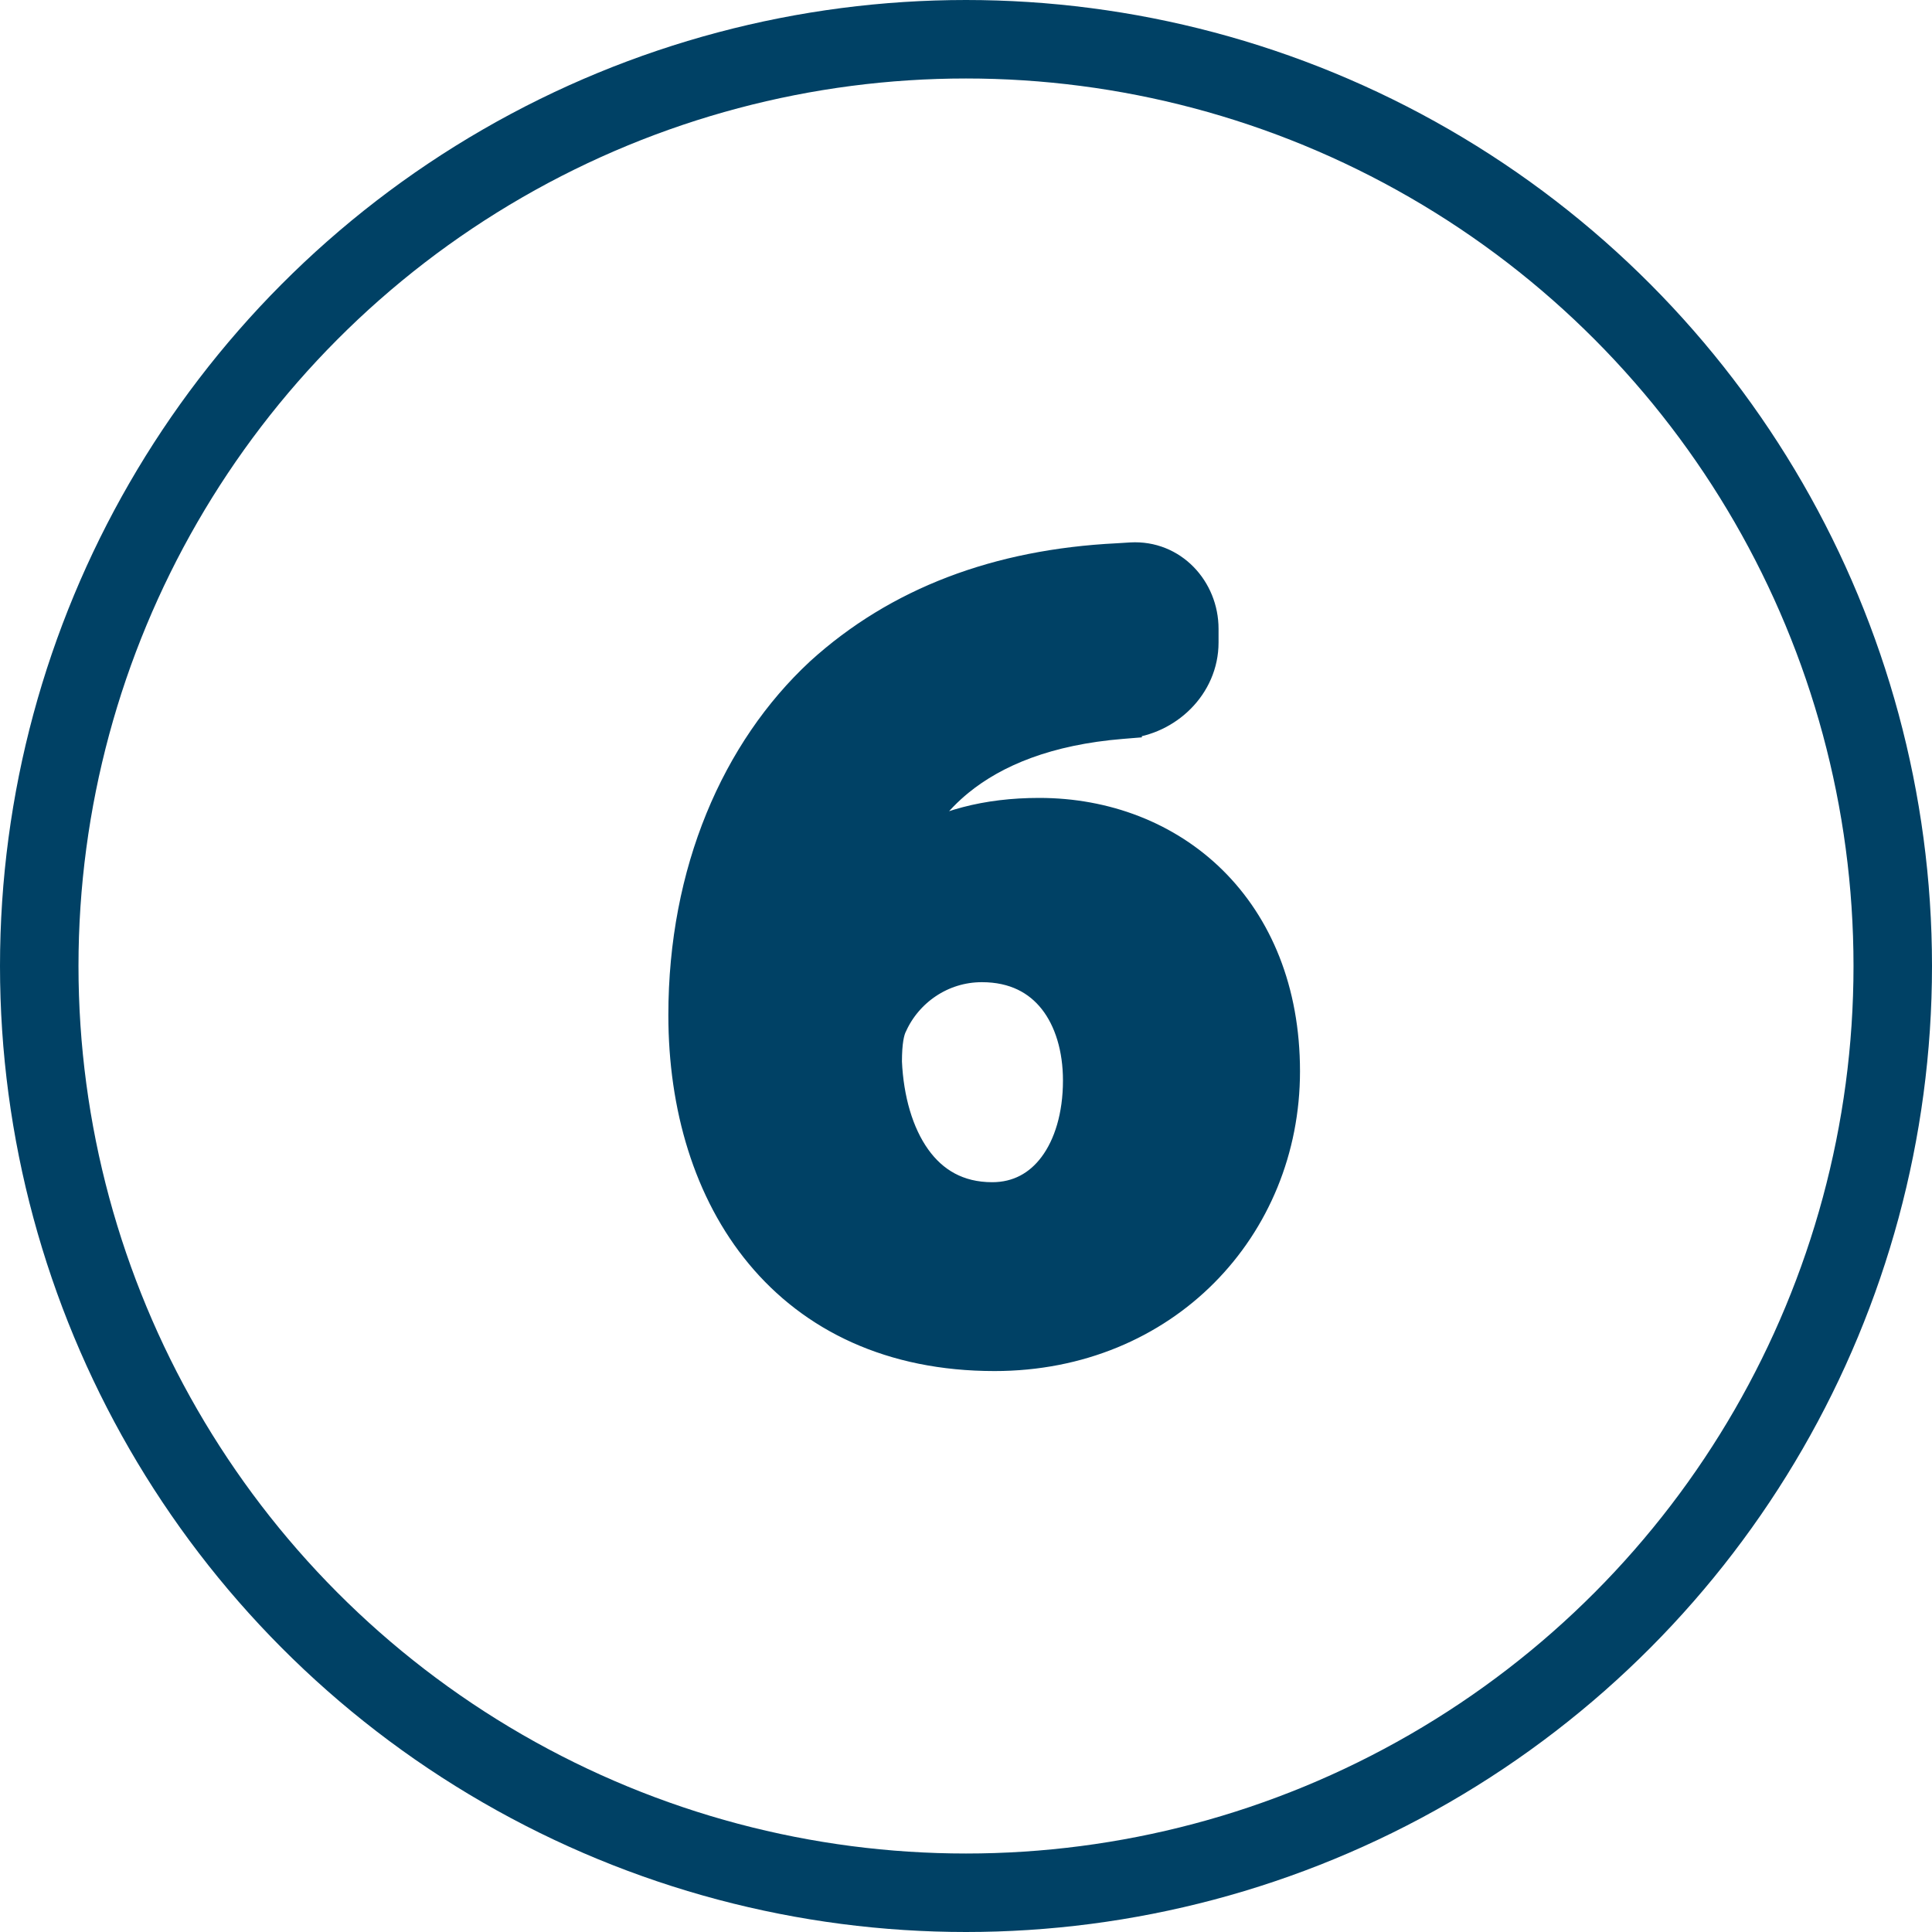
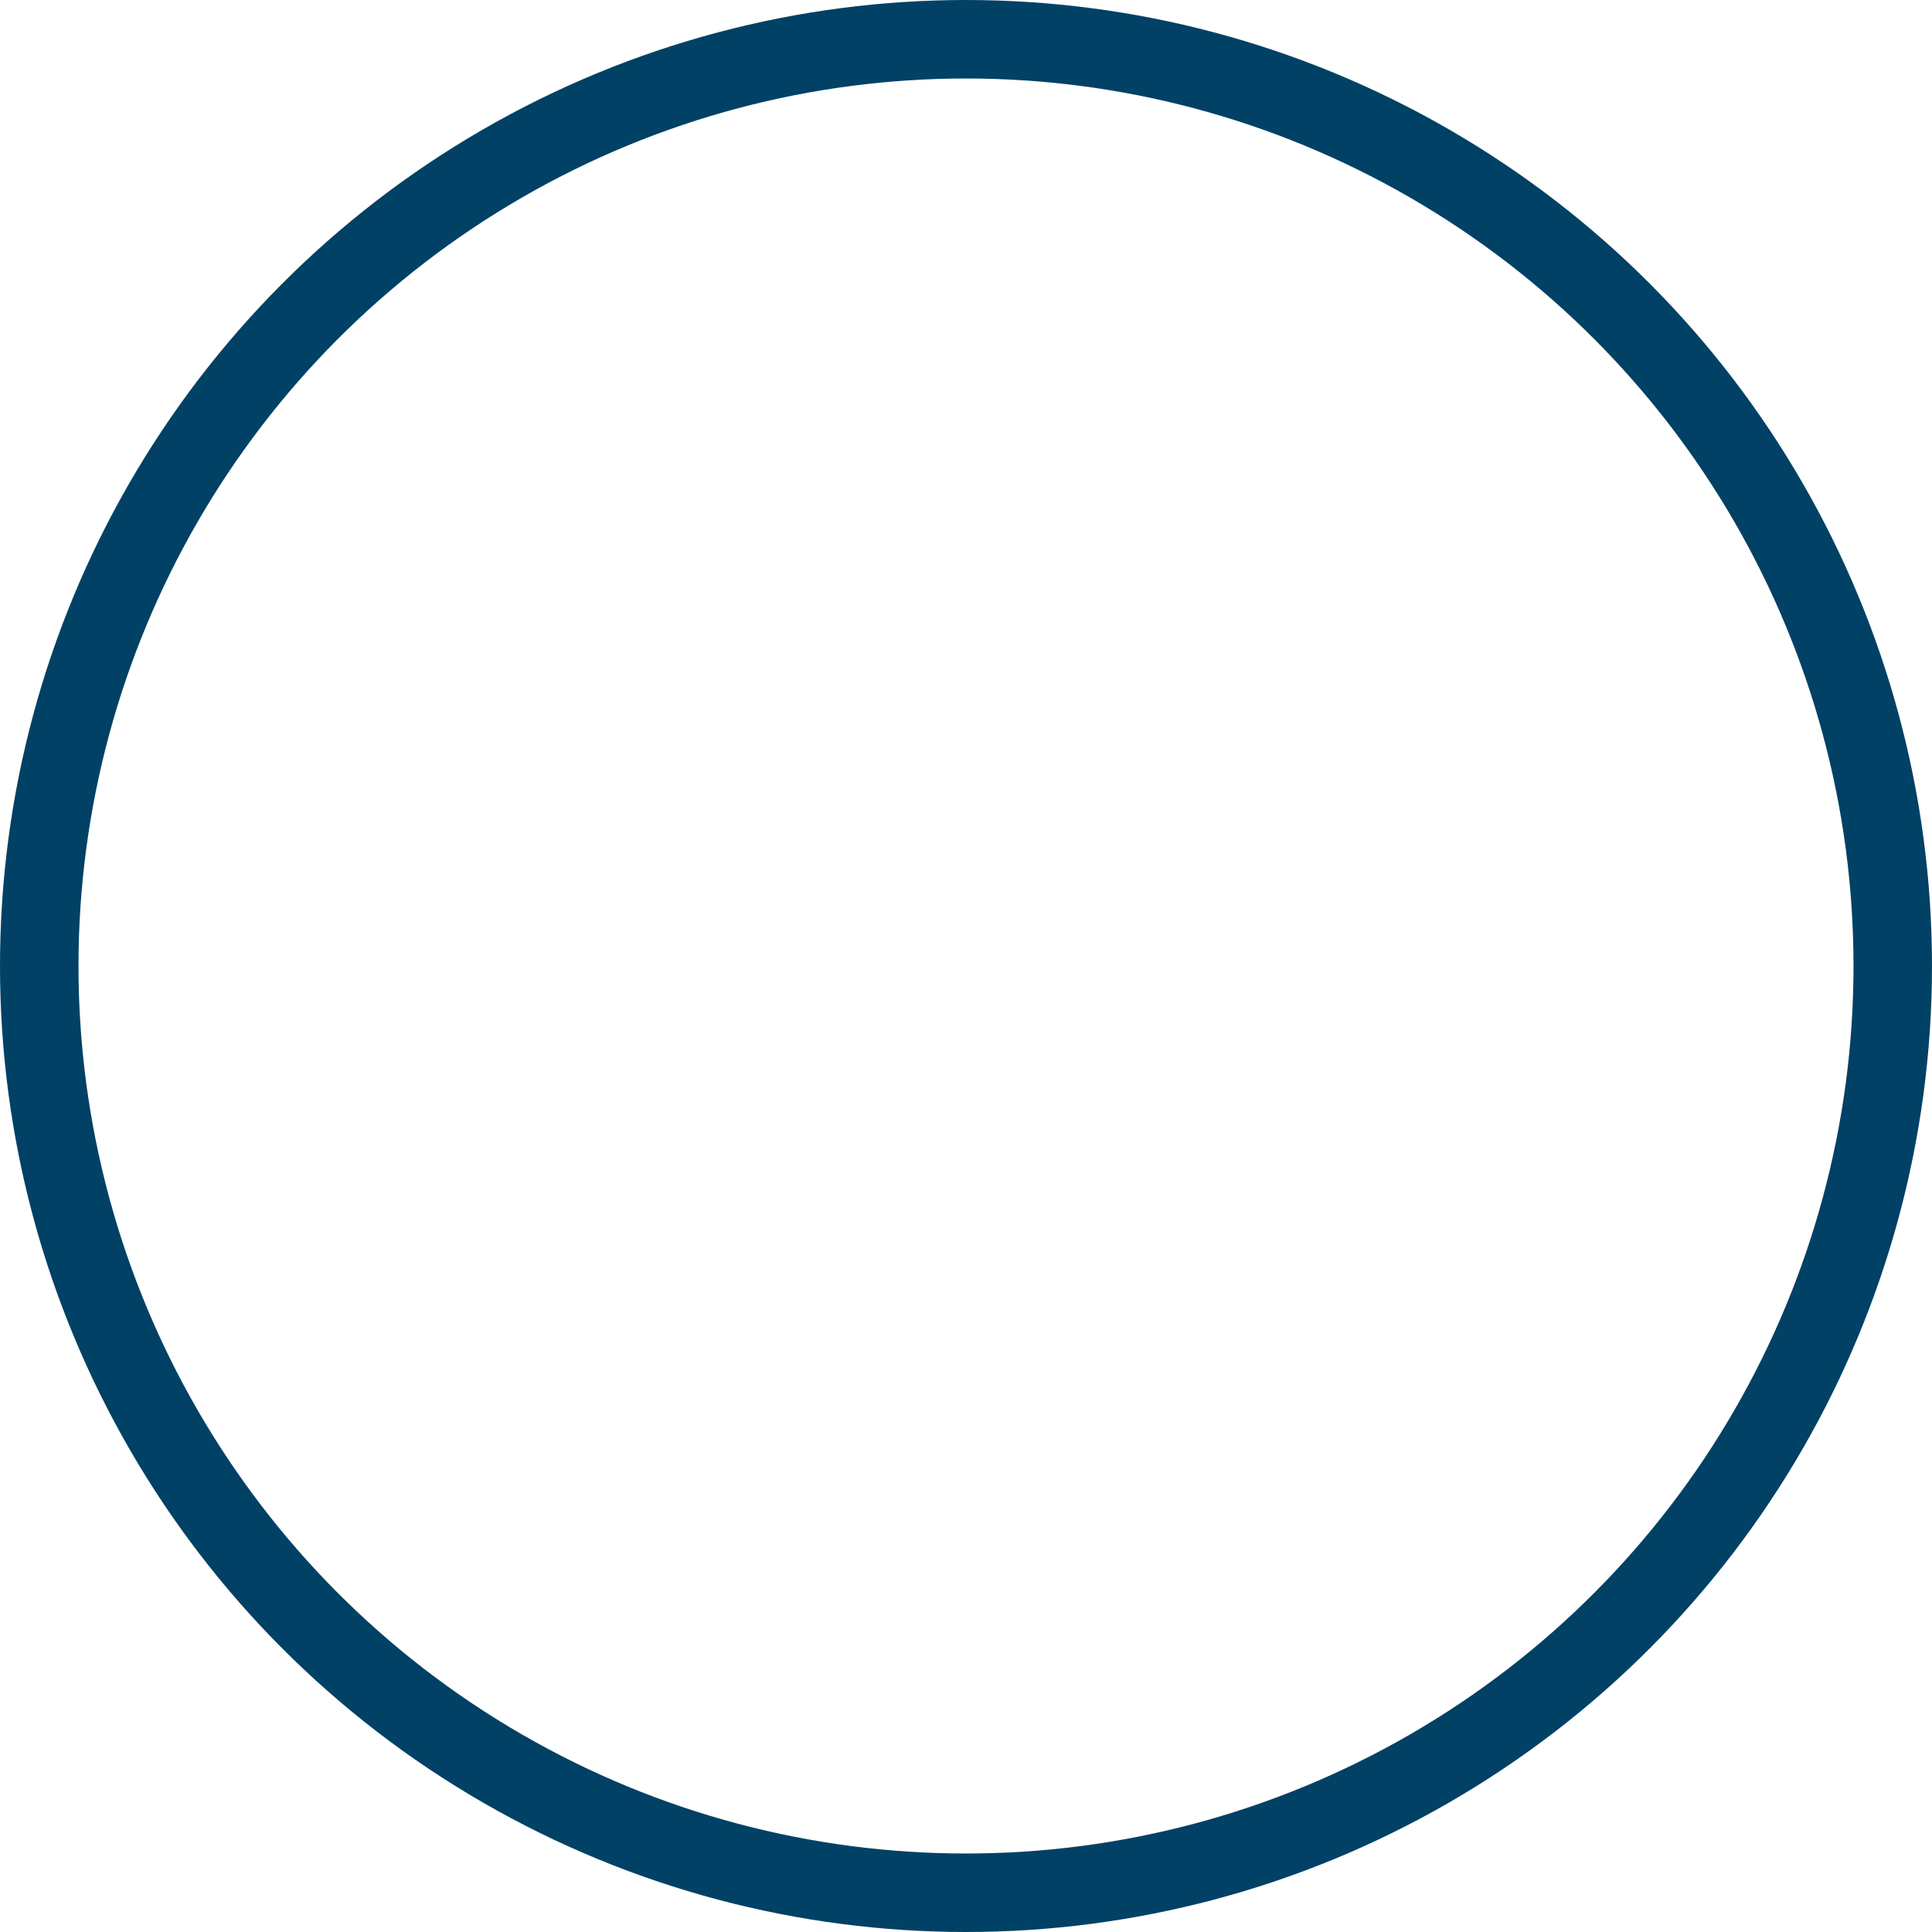
<svg xmlns="http://www.w3.org/2000/svg" width="32" height="32" viewBox="0 0 32 32" fill="none">
  <circle cx="16" cy="16" r="15.35" stroke="#004165" stroke-width="1.3" />
-   <path d="M18.582 11.989L18.583 11.989L18.644 11.984L18.624 11.735L18.644 11.984C19.332 11.928 19.933 11.362 19.933 10.642V10.415C19.933 9.762 19.42 9.195 18.734 9.234C18.663 9.238 18.588 9.243 18.509 9.248C16.525 9.346 14.871 9.971 13.587 11.137L13.587 11.137L13.585 11.139C12.198 12.427 11.32 14.434 11.32 16.813C11.32 18.328 11.735 19.739 12.596 20.775C13.462 21.818 14.76 22.459 16.472 22.459C19.291 22.459 21.282 20.332 21.282 17.744C21.282 16.402 20.823 15.329 20.075 14.59C19.328 13.853 18.308 13.466 17.213 13.466C16.336 13.466 15.611 13.664 15.026 14.032C15.218 13.626 15.498 13.252 15.884 12.937C16.482 12.45 17.351 12.089 18.582 11.989ZM14.777 16.982L14.777 16.982L14.781 16.974C15.028 16.429 15.589 16.018 16.263 16.018C16.806 16.018 17.193 16.232 17.451 16.559C17.715 16.894 17.856 17.367 17.856 17.896C17.856 18.483 17.704 18.973 17.454 19.309C17.208 19.64 16.862 19.831 16.434 19.831C15.866 19.831 15.454 19.581 15.17 19.183C14.879 18.776 14.717 18.208 14.689 17.587C14.689 17.258 14.728 17.08 14.777 16.982Z" fill="#004165" stroke="#004165" stroke-width="0.5" />
</svg>